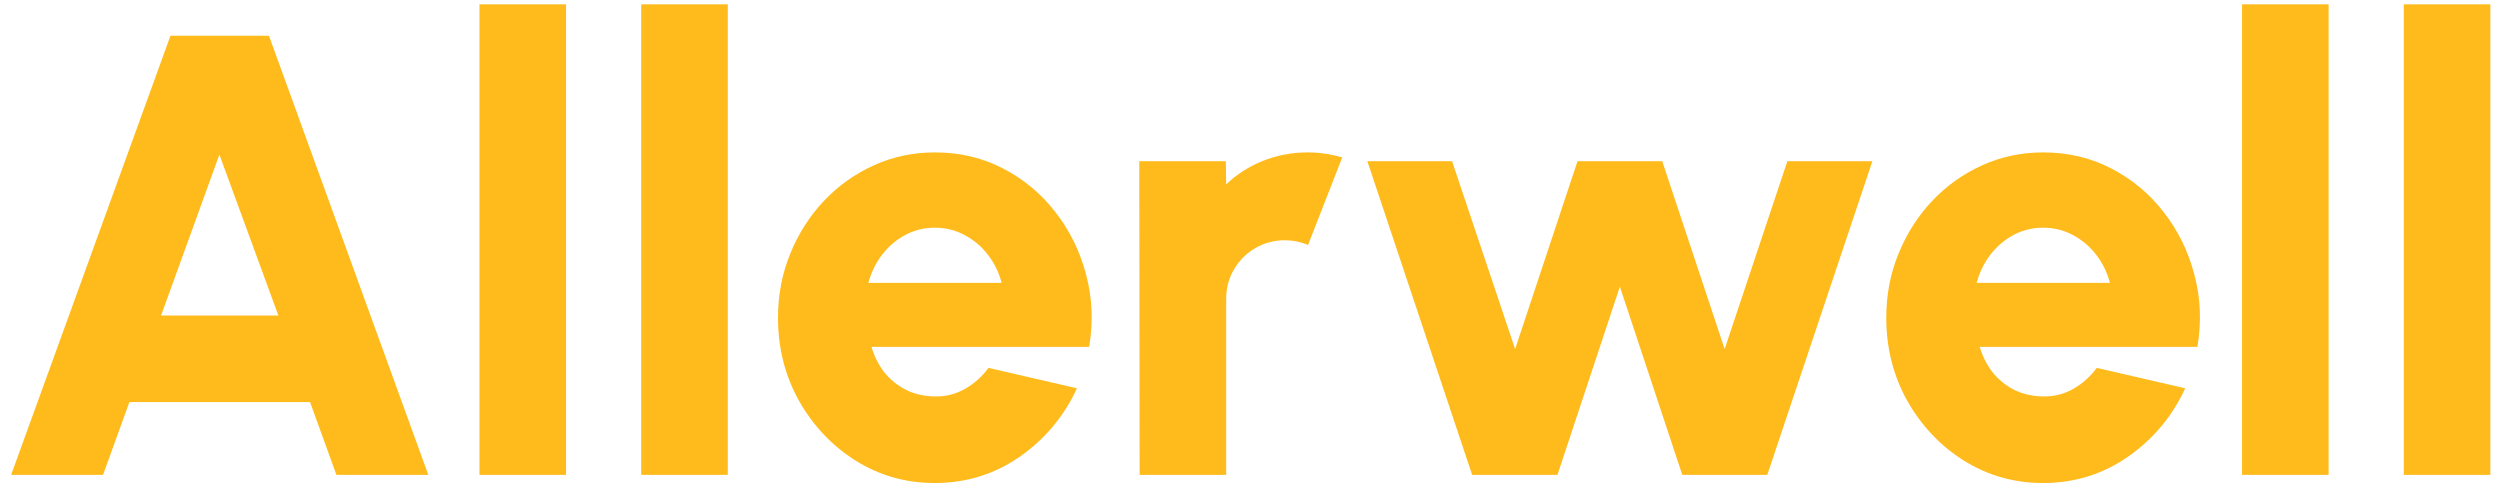
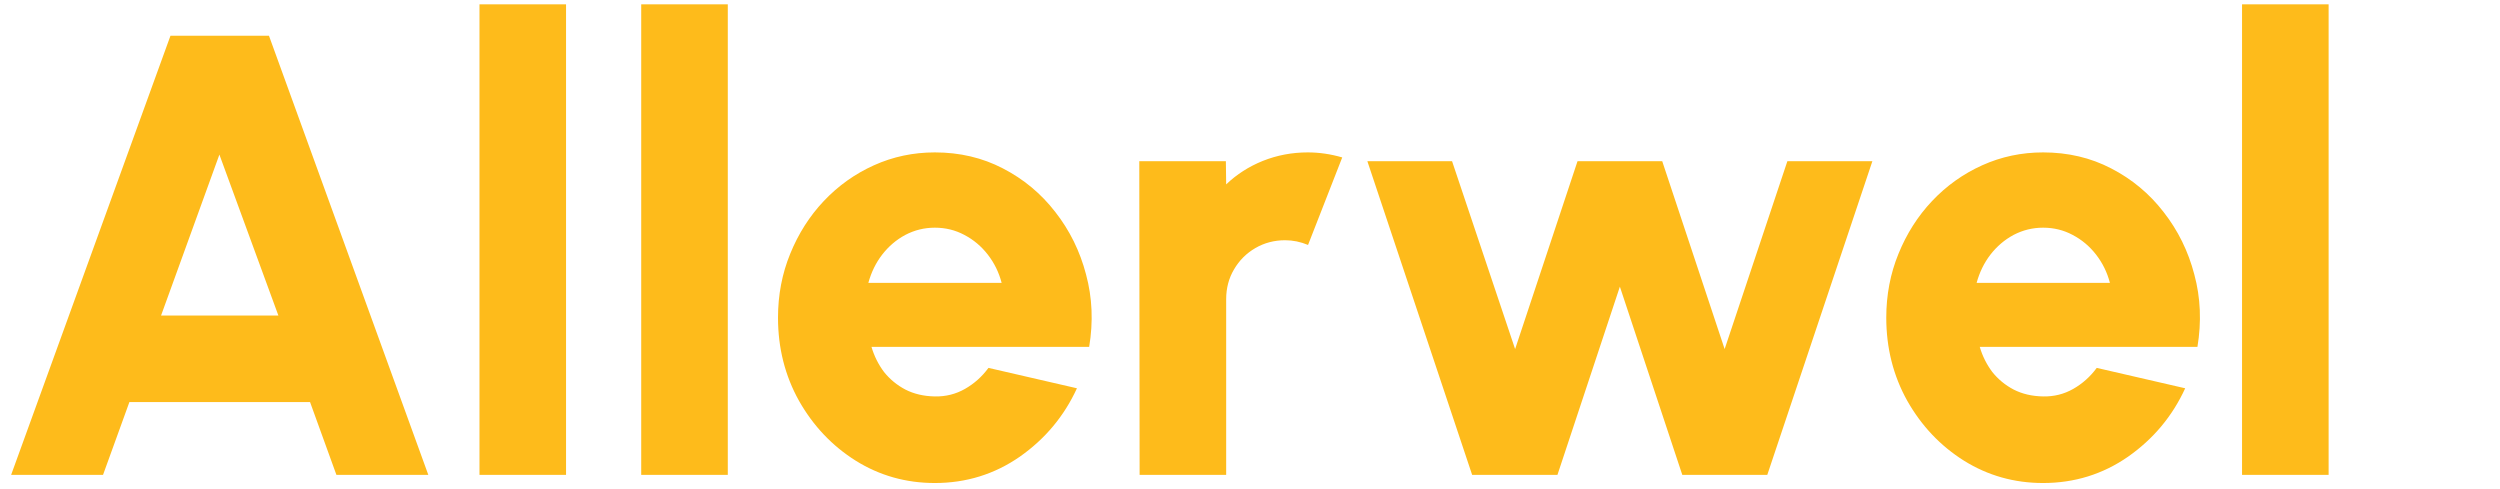
<svg xmlns="http://www.w3.org/2000/svg" width="179" height="35" viewBox="0 0 179 35" fill="none">
-   <path d="M12.206 2.558H19.258L30.667 34H24.087L22.2 28.79H9.264L7.377 34H0.797L12.206 2.558ZM11.532 22.591H19.932L15.709 11.069L11.532 22.591ZM34.331 34V0.312H40.529V34H34.331ZM45.911 34V0.312H52.11V34H45.911ZM66.935 34.584C64.868 34.584 62.982 34.052 61.275 32.989C59.583 31.926 58.228 30.496 57.21 28.7C56.207 26.903 55.705 24.919 55.705 22.748C55.705 21.116 55.997 19.589 56.581 18.166C57.165 16.729 57.966 15.471 58.984 14.393C60.017 13.3 61.215 12.447 62.578 11.833C63.94 11.219 65.392 10.912 66.935 10.912C68.716 10.912 70.341 11.294 71.808 12.058C73.29 12.821 74.541 13.862 75.559 15.179C76.592 16.497 77.326 17.987 77.76 19.649C78.209 21.311 78.284 23.04 77.984 24.837H62.398C62.593 25.496 62.892 26.095 63.296 26.634C63.715 27.157 64.225 27.577 64.823 27.891C65.437 28.206 66.141 28.37 66.935 28.385C67.713 28.4 68.432 28.221 69.091 27.846C69.749 27.472 70.311 26.97 70.775 26.341L77.109 27.801C76.195 29.793 74.833 31.425 73.021 32.697C71.209 33.955 69.18 34.584 66.935 34.584ZM62.173 20.255H71.718C71.524 19.506 71.194 18.833 70.73 18.234C70.266 17.635 69.705 17.163 69.046 16.819C68.402 16.475 67.698 16.302 66.935 16.302C66.186 16.302 65.482 16.475 64.823 16.819C64.18 17.163 63.626 17.635 63.162 18.234C62.712 18.818 62.383 19.492 62.173 20.255ZM81.596 34L81.573 11.541H87.772L87.794 13.203C88.543 12.484 89.419 11.923 90.422 11.519C91.44 11.114 92.511 10.912 93.634 10.912C94.457 10.912 95.281 11.032 96.104 11.272L93.656 17.538C93.117 17.313 92.571 17.201 92.017 17.201C91.238 17.201 90.527 17.388 89.883 17.762C89.239 18.137 88.73 18.646 88.356 19.289C87.982 19.918 87.794 20.63 87.794 21.423V34H81.596ZM111.513 34H105.405L97.903 11.541H103.967L108.482 24.994L112.951 11.541H119.015L123.484 24.994L127.976 11.541H134.062L126.538 34H120.452L115.983 20.525L111.513 34ZM146.287 34.584C144.22 34.584 142.334 34.052 140.627 32.989C138.935 31.926 137.58 30.496 136.562 28.7C135.559 26.903 135.057 24.919 135.057 22.748C135.057 21.116 135.349 19.589 135.933 18.166C136.517 16.729 137.318 15.471 138.336 14.393C139.369 13.3 140.567 12.447 141.929 11.833C143.292 11.219 144.744 10.912 146.287 10.912C148.068 10.912 149.693 11.294 151.16 12.058C152.642 12.821 153.893 13.862 154.911 15.179C155.944 16.497 156.678 17.987 157.112 19.649C157.561 21.311 157.636 23.04 157.336 24.837H141.75C141.944 25.496 142.244 26.095 142.648 26.634C143.067 27.157 143.576 27.577 144.175 27.891C144.789 28.206 145.493 28.37 146.287 28.385C147.065 28.4 147.784 28.221 148.443 27.846C149.101 27.472 149.663 26.97 150.127 26.341L156.46 27.801C155.547 29.793 154.185 31.425 152.373 32.697C150.561 33.955 148.532 34.584 146.287 34.584ZM141.525 20.255H151.07C150.876 19.506 150.546 18.833 150.082 18.234C149.618 17.635 149.056 17.163 148.398 16.819C147.754 16.475 147.05 16.302 146.287 16.302C145.538 16.302 144.834 16.475 144.175 16.819C143.532 17.163 142.978 17.635 142.513 18.234C142.064 18.818 141.735 19.492 141.525 20.255ZM160.53 34V0.312H166.729V34H160.53ZM172.111 34V0.312H178.309V34H172.111Z" fill="#FEBB1B" />
+   <path d="M12.206 2.558H19.258L30.667 34H24.087L22.2 28.79H9.264L7.377 34H0.797L12.206 2.558ZM11.532 22.591H19.932L15.709 11.069L11.532 22.591ZM34.331 34V0.312H40.529V34H34.331ZM45.911 34V0.312H52.11V34H45.911ZM66.935 34.584C64.868 34.584 62.982 34.052 61.275 32.989C59.583 31.926 58.228 30.496 57.21 28.7C56.207 26.903 55.705 24.919 55.705 22.748C55.705 21.116 55.997 19.589 56.581 18.166C57.165 16.729 57.966 15.471 58.984 14.393C60.017 13.3 61.215 12.447 62.578 11.833C63.94 11.219 65.392 10.912 66.935 10.912C68.716 10.912 70.341 11.294 71.808 12.058C73.29 12.821 74.541 13.862 75.559 15.179C76.592 16.497 77.326 17.987 77.76 19.649C78.209 21.311 78.284 23.04 77.984 24.837H62.398C62.593 25.496 62.892 26.095 63.296 26.634C63.715 27.157 64.225 27.577 64.823 27.891C65.437 28.206 66.141 28.37 66.935 28.385C67.713 28.4 68.432 28.221 69.091 27.846C69.749 27.472 70.311 26.97 70.775 26.341L77.109 27.801C76.195 29.793 74.833 31.425 73.021 32.697C71.209 33.955 69.18 34.584 66.935 34.584ZM62.173 20.255H71.718C71.524 19.506 71.194 18.833 70.73 18.234C70.266 17.635 69.705 17.163 69.046 16.819C68.402 16.475 67.698 16.302 66.935 16.302C66.186 16.302 65.482 16.475 64.823 16.819C64.18 17.163 63.626 17.635 63.162 18.234C62.712 18.818 62.383 19.492 62.173 20.255ZM81.596 34L81.573 11.541H87.772L87.794 13.203C88.543 12.484 89.419 11.923 90.422 11.519C91.44 11.114 92.511 10.912 93.634 10.912C94.457 10.912 95.281 11.032 96.104 11.272L93.656 17.538C93.117 17.313 92.571 17.201 92.017 17.201C91.238 17.201 90.527 17.388 89.883 17.762C89.239 18.137 88.73 18.646 88.356 19.289C87.982 19.918 87.794 20.63 87.794 21.423V34H81.596ZM111.513 34H105.405L97.903 11.541H103.967L108.482 24.994L112.951 11.541H119.015L123.484 24.994L127.976 11.541H134.062L126.538 34H120.452L115.983 20.525L111.513 34ZM146.287 34.584C144.22 34.584 142.334 34.052 140.627 32.989C138.935 31.926 137.58 30.496 136.562 28.7C135.559 26.903 135.057 24.919 135.057 22.748C135.057 21.116 135.349 19.589 135.933 18.166C136.517 16.729 137.318 15.471 138.336 14.393C139.369 13.3 140.567 12.447 141.929 11.833C143.292 11.219 144.744 10.912 146.287 10.912C148.068 10.912 149.693 11.294 151.16 12.058C152.642 12.821 153.893 13.862 154.911 15.179C155.944 16.497 156.678 17.987 157.112 19.649C157.561 21.311 157.636 23.04 157.336 24.837H141.75C141.944 25.496 142.244 26.095 142.648 26.634C143.067 27.157 143.576 27.577 144.175 27.891C144.789 28.206 145.493 28.37 146.287 28.385C147.065 28.4 147.784 28.221 148.443 27.846C149.101 27.472 149.663 26.97 150.127 26.341L156.46 27.801C155.547 29.793 154.185 31.425 152.373 32.697C150.561 33.955 148.532 34.584 146.287 34.584ZM141.525 20.255H151.07C150.876 19.506 150.546 18.833 150.082 18.234C149.618 17.635 149.056 17.163 148.398 16.819C147.754 16.475 147.05 16.302 146.287 16.302C145.538 16.302 144.834 16.475 144.175 16.819C143.532 17.163 142.978 17.635 142.513 18.234C142.064 18.818 141.735 19.492 141.525 20.255ZM160.53 34V0.312H166.729V34H160.53ZM172.111 34V0.312V34H172.111Z" fill="#FEBB1B" />
</svg>